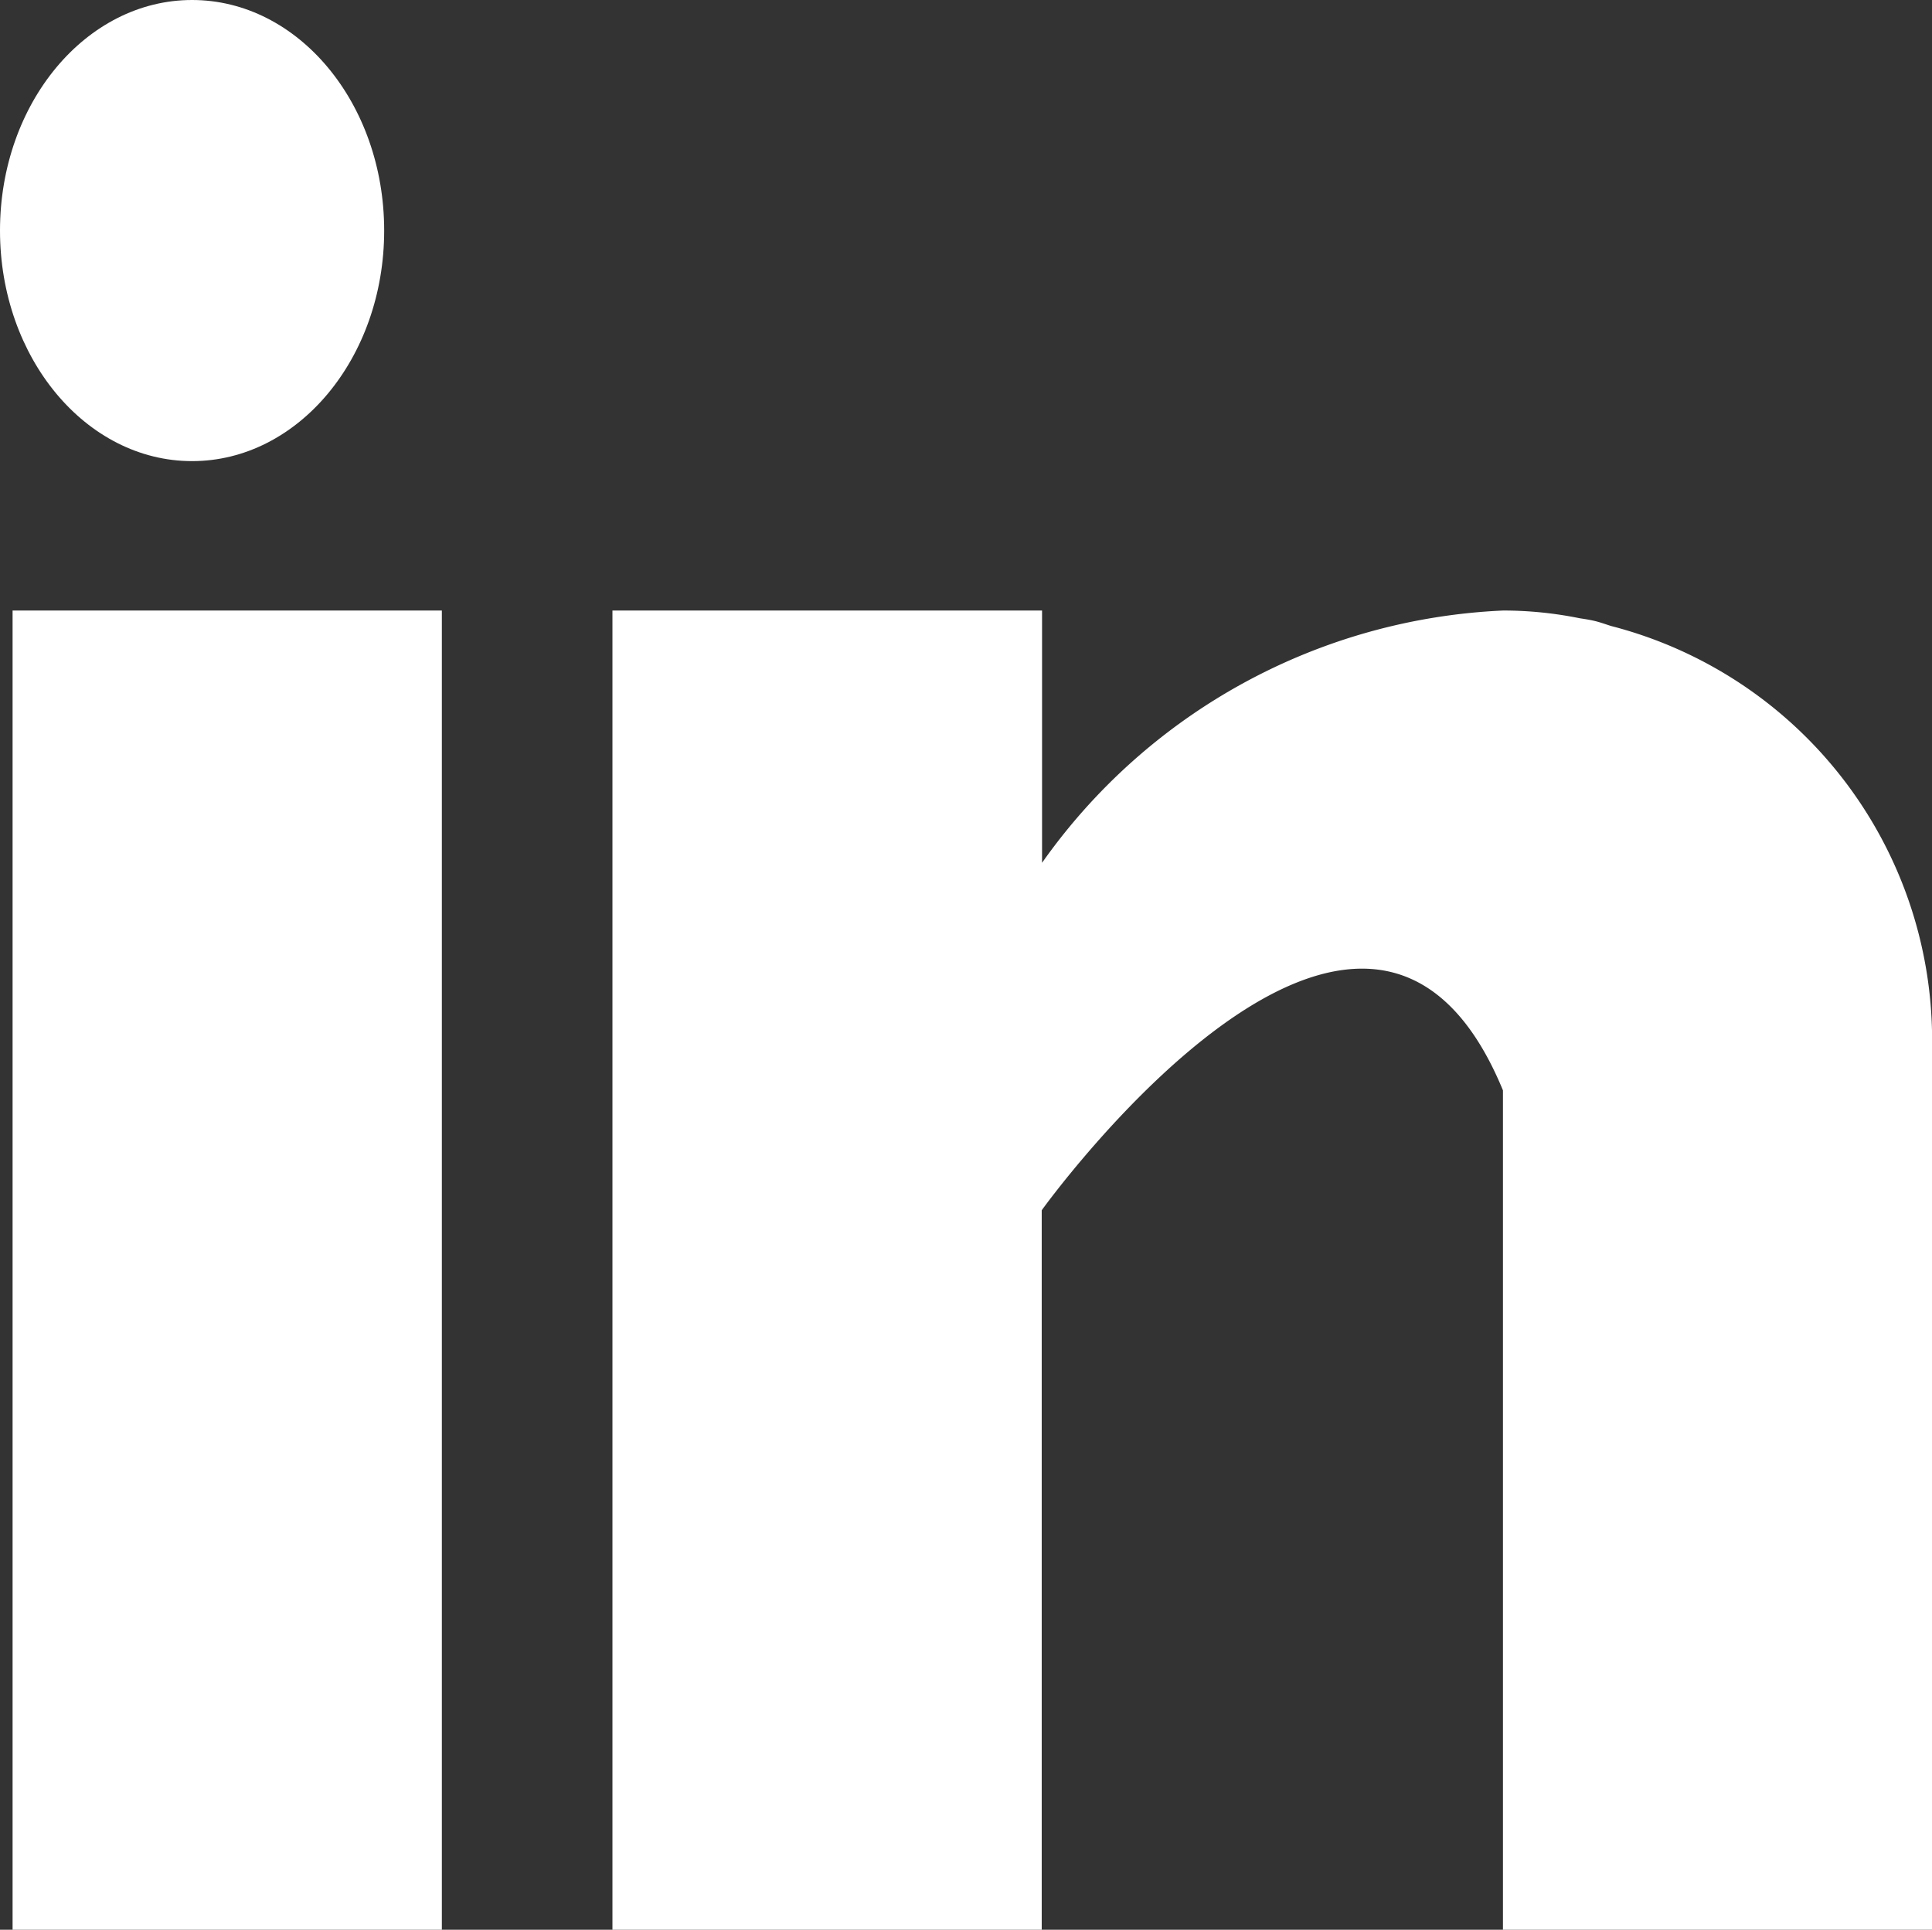
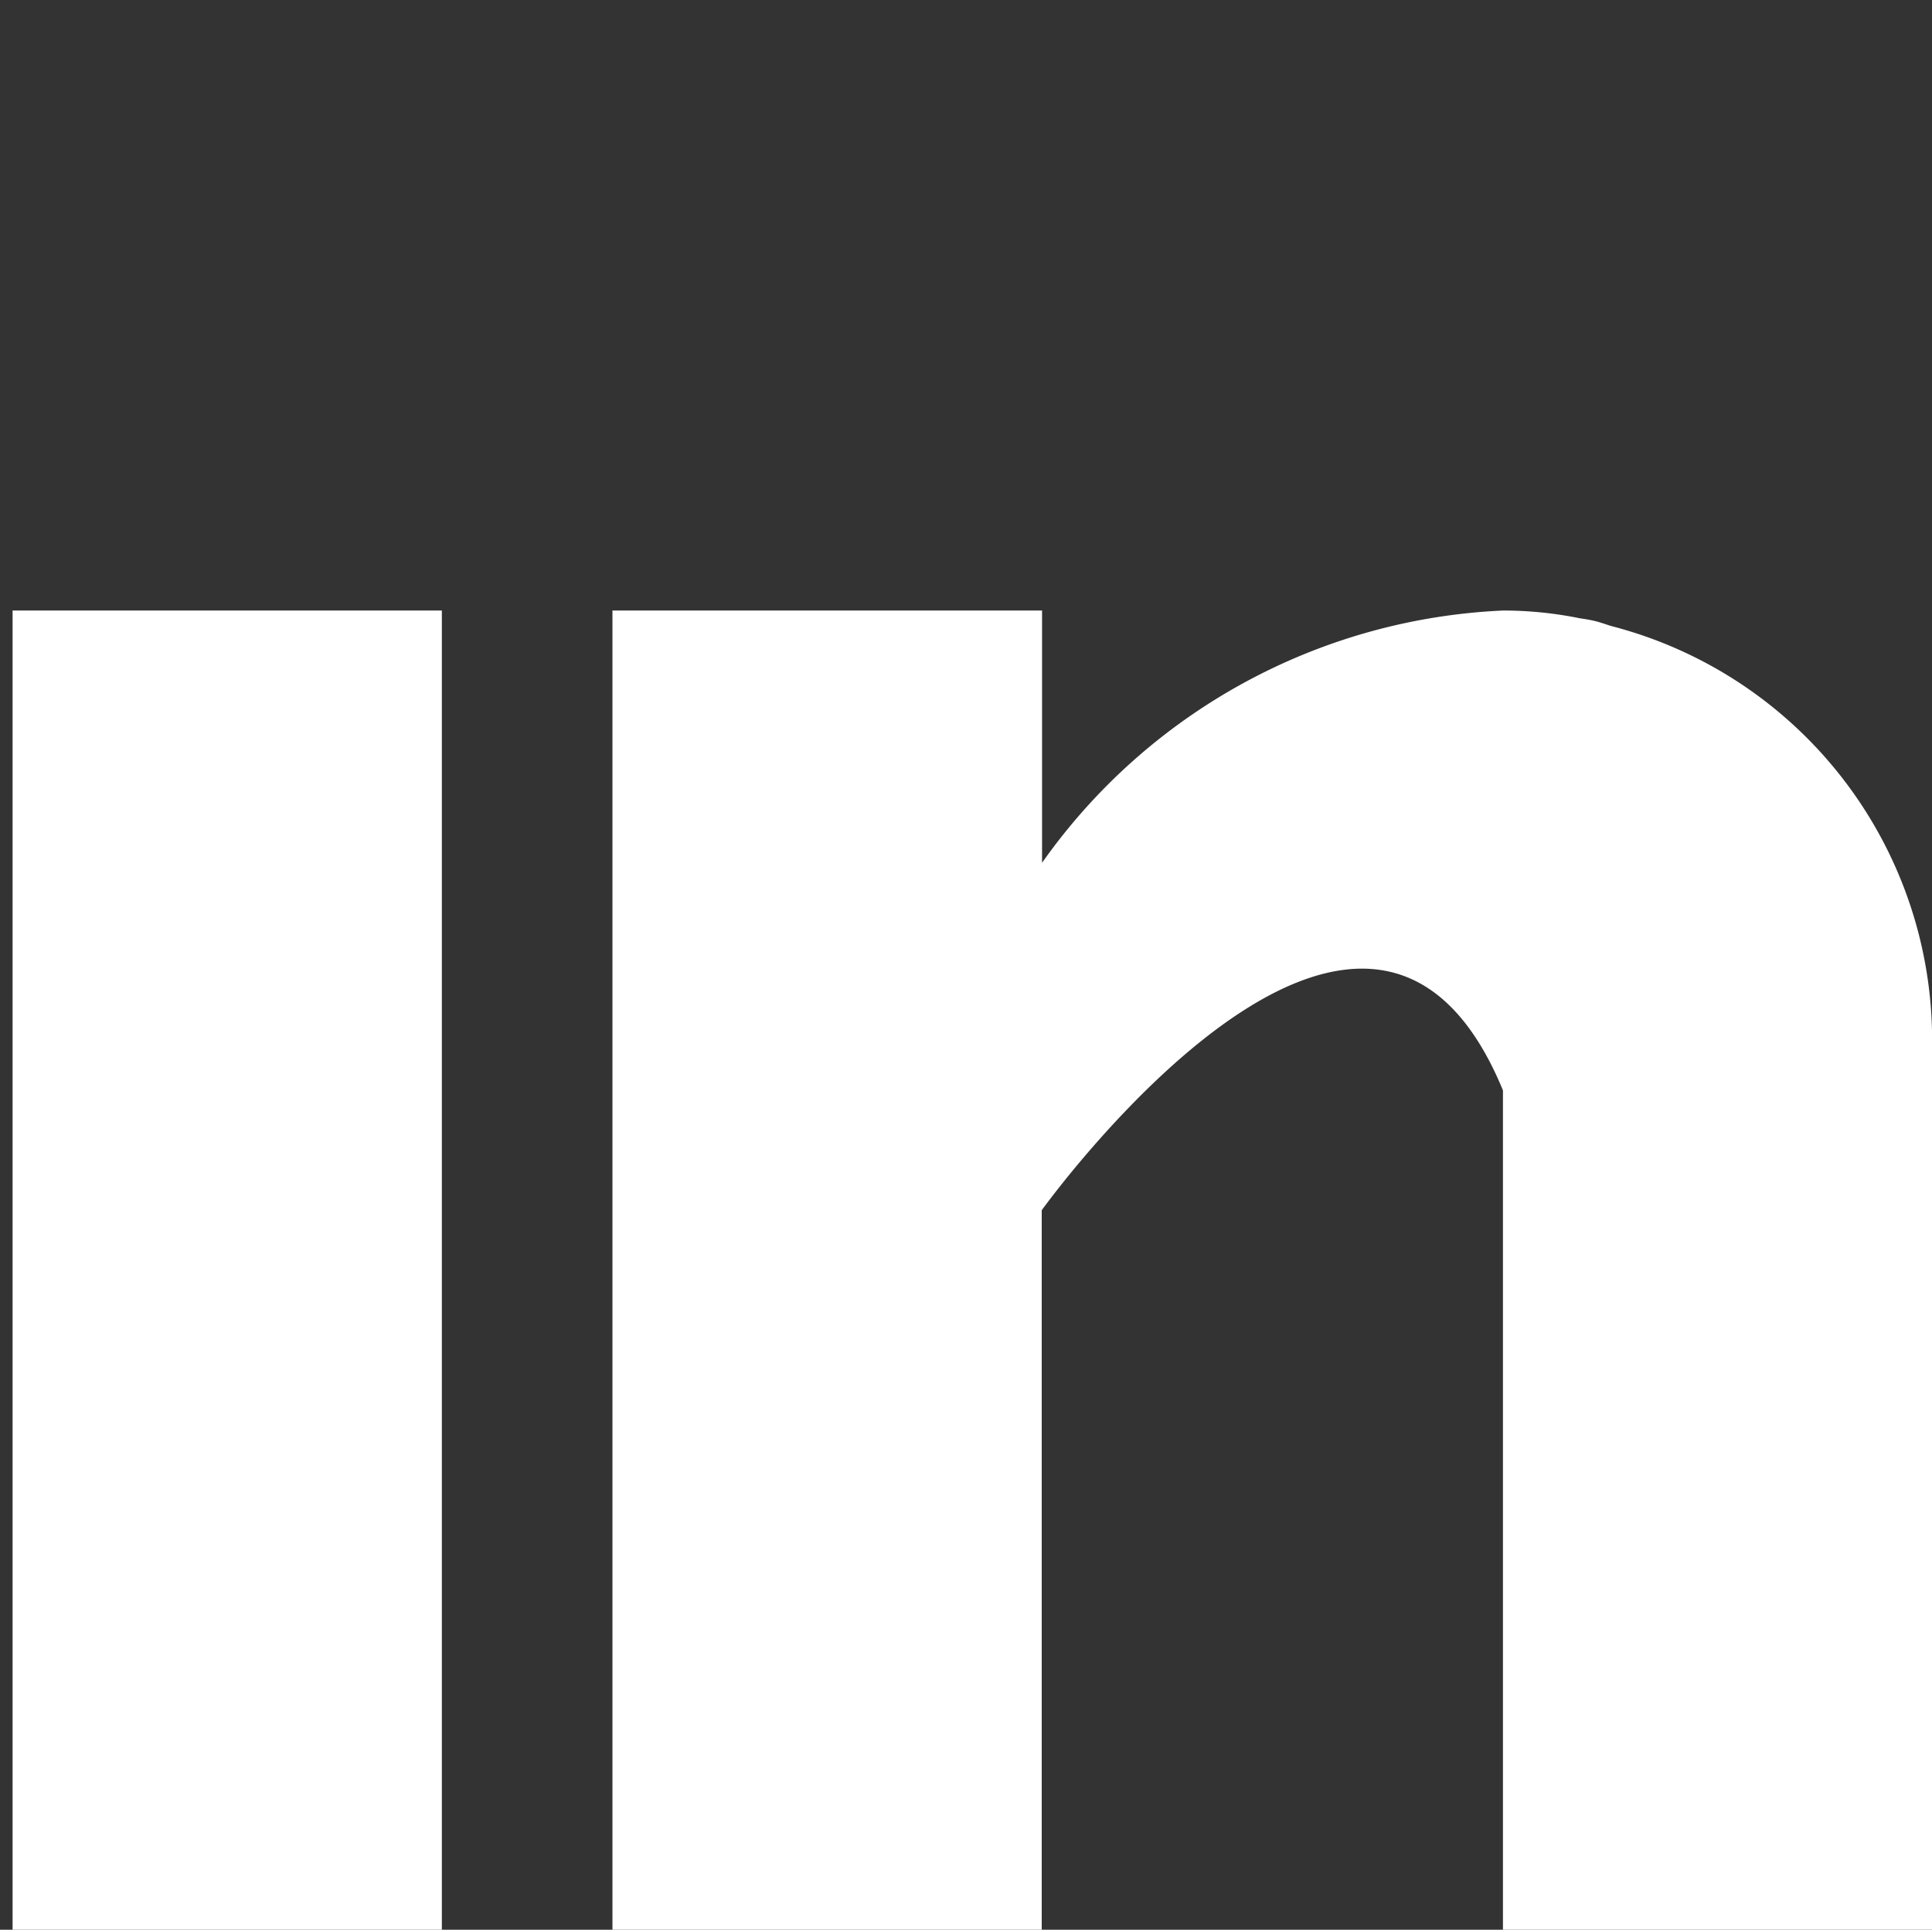
<svg xmlns="http://www.w3.org/2000/svg" id="linkedin" viewBox="0 0 17.35 17.334">
  <rect x="0" y="0" width="17.35" height="17.334" fill="#333333" stroke="none" />
  <g transform="translate(0.113 5.484)">
    <g>
      <rect id="Rectangle_7" data-name="Rectangle 7" width="3.855" height="11.851" fill="#fff" />
    </g>
  </g>
  <g transform="translate(5.5 5.484)">
    <g>
      <path d="M168.968,160.139c-.041-.013-.08-.027-.123-.039s-.1-.022-.156-.03A3.453,3.453,0,0,0,168,160a5.356,5.356,0,0,0-4.142,2.266V160H160v11.851h3.855v-6.464s2.913-4.057,4.142-1.077v7.541h3.854v-8A3.843,3.843,0,0,0,168.968,160.139Z" transform="translate(-160 -160)" fill="#fff" />
    </g>
  </g>
  <g transform="translate(0 0)">
    <g>
-       <ellipse cx="1.725" cy="2.071" rx="1.725" ry="2.071" fill="#fff" />
-     </g>
+       </g>
  </g>
</svg>